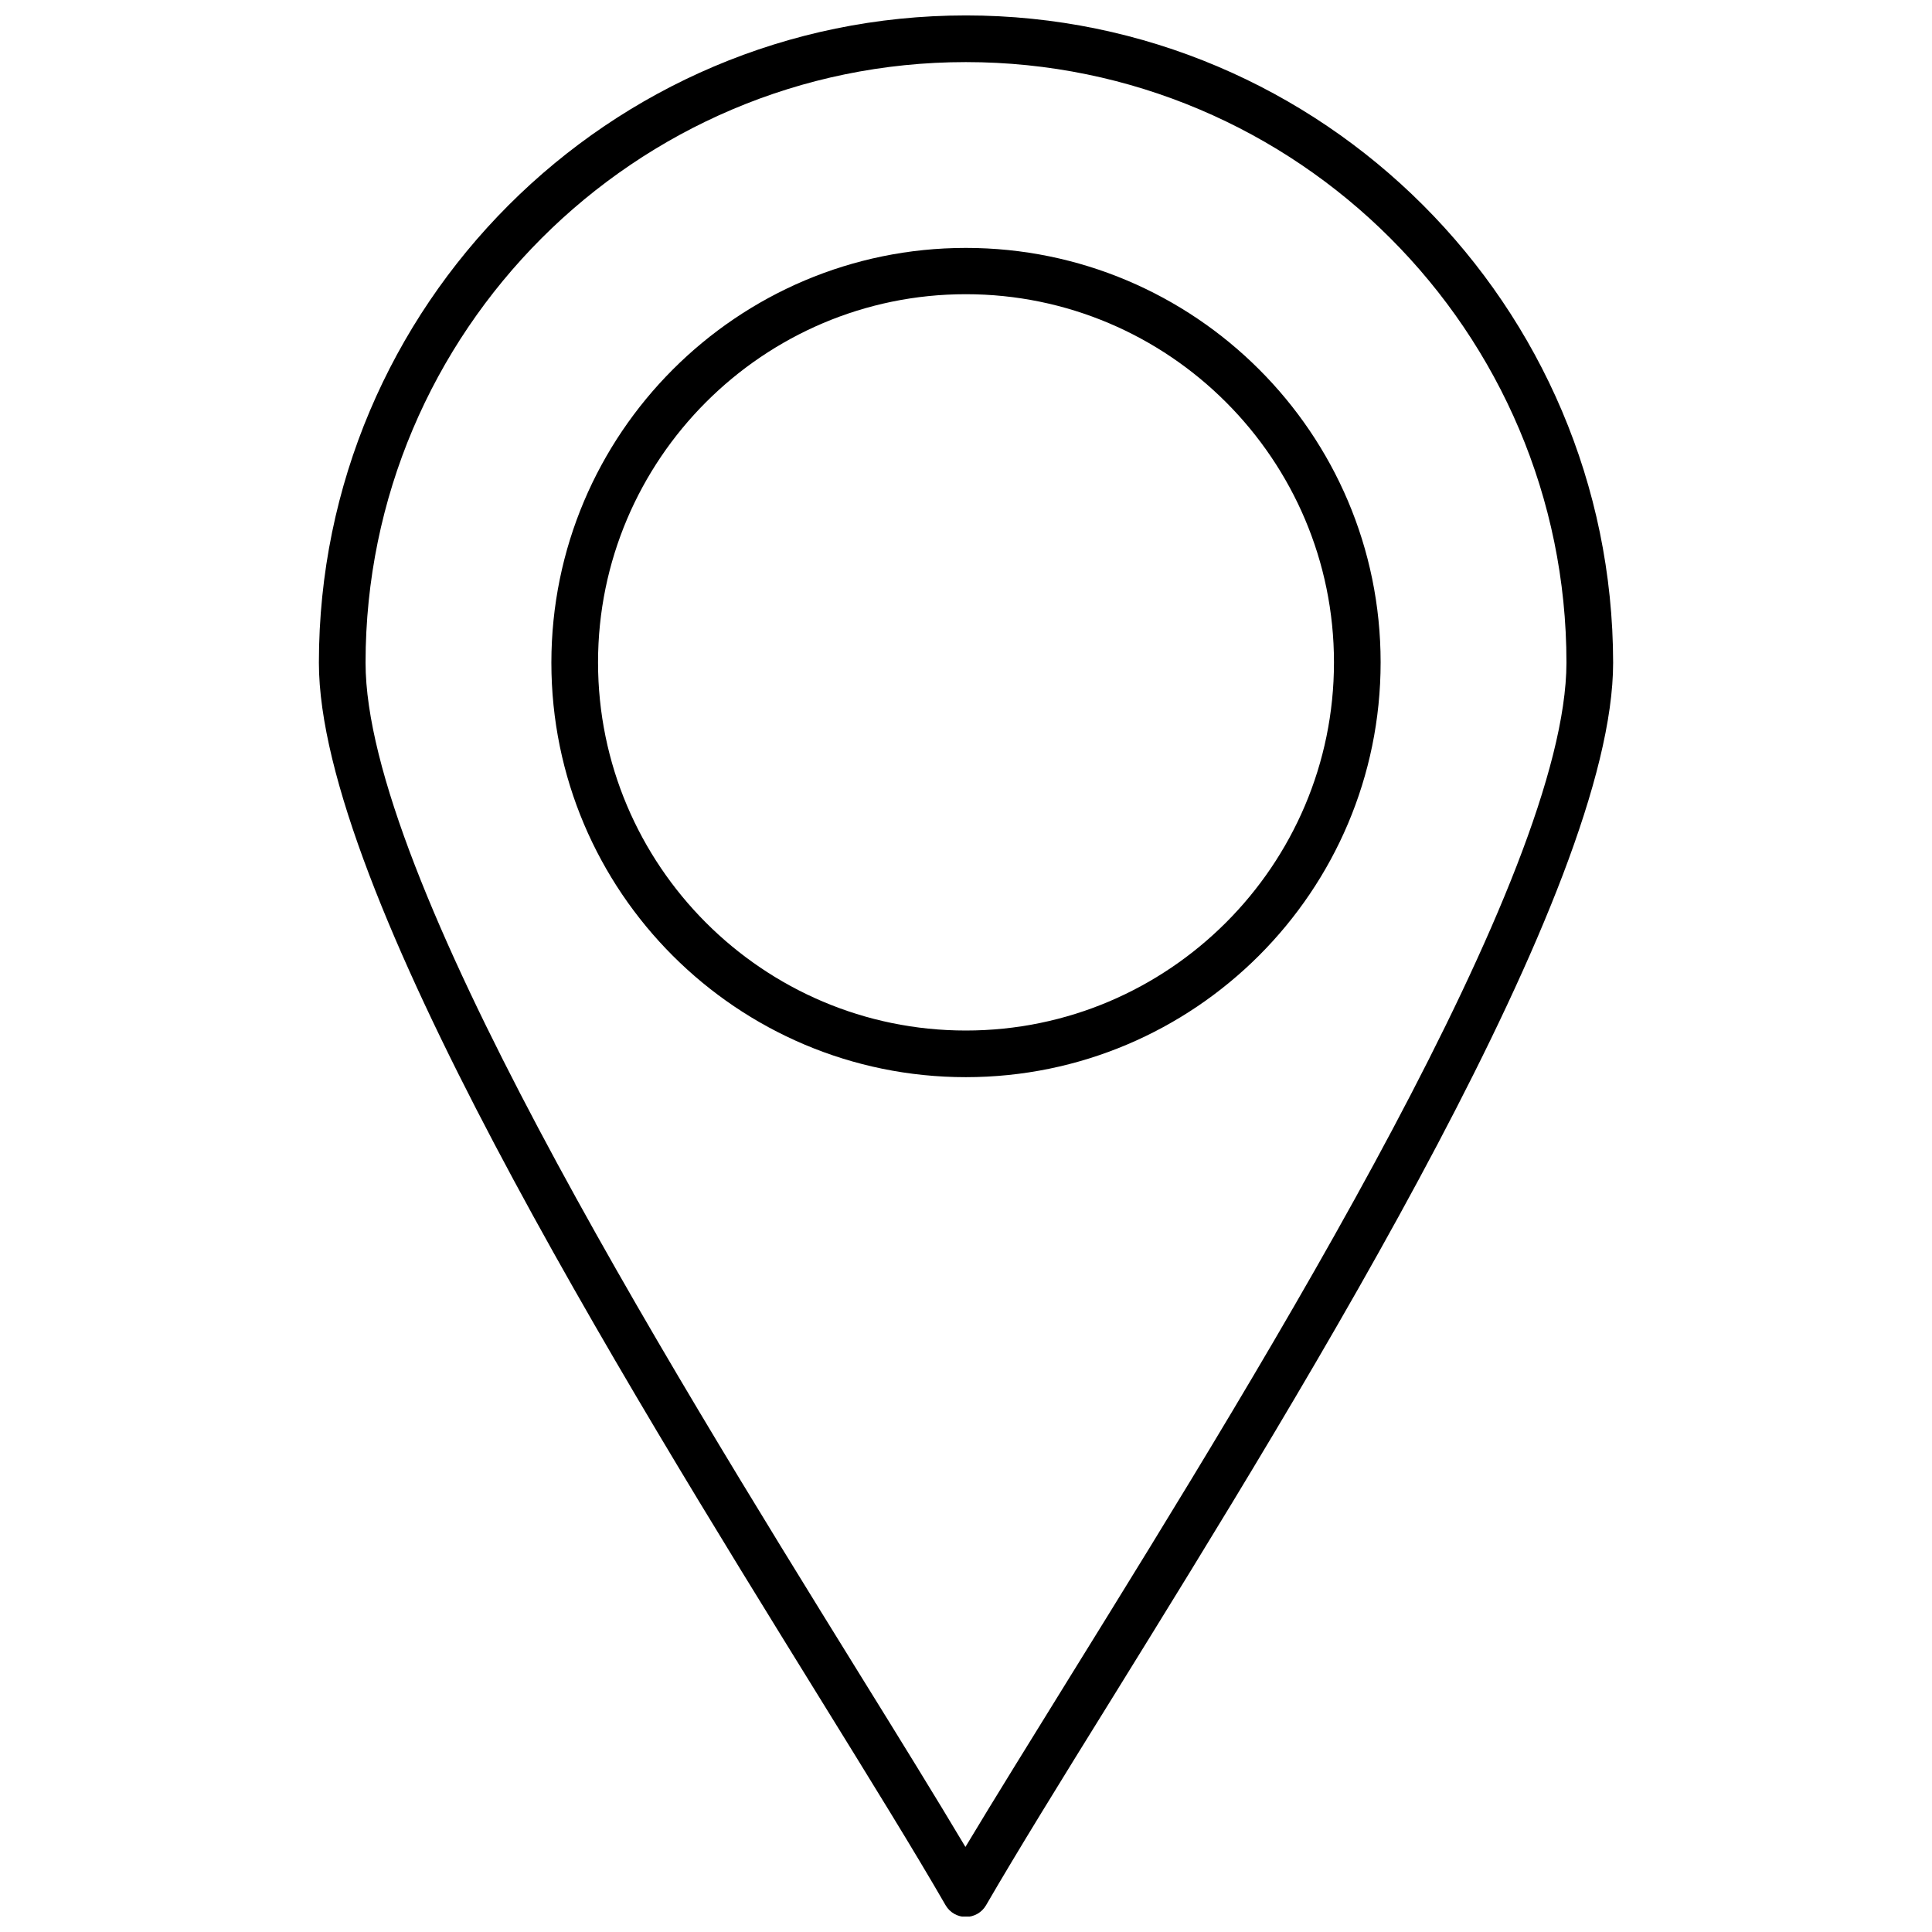
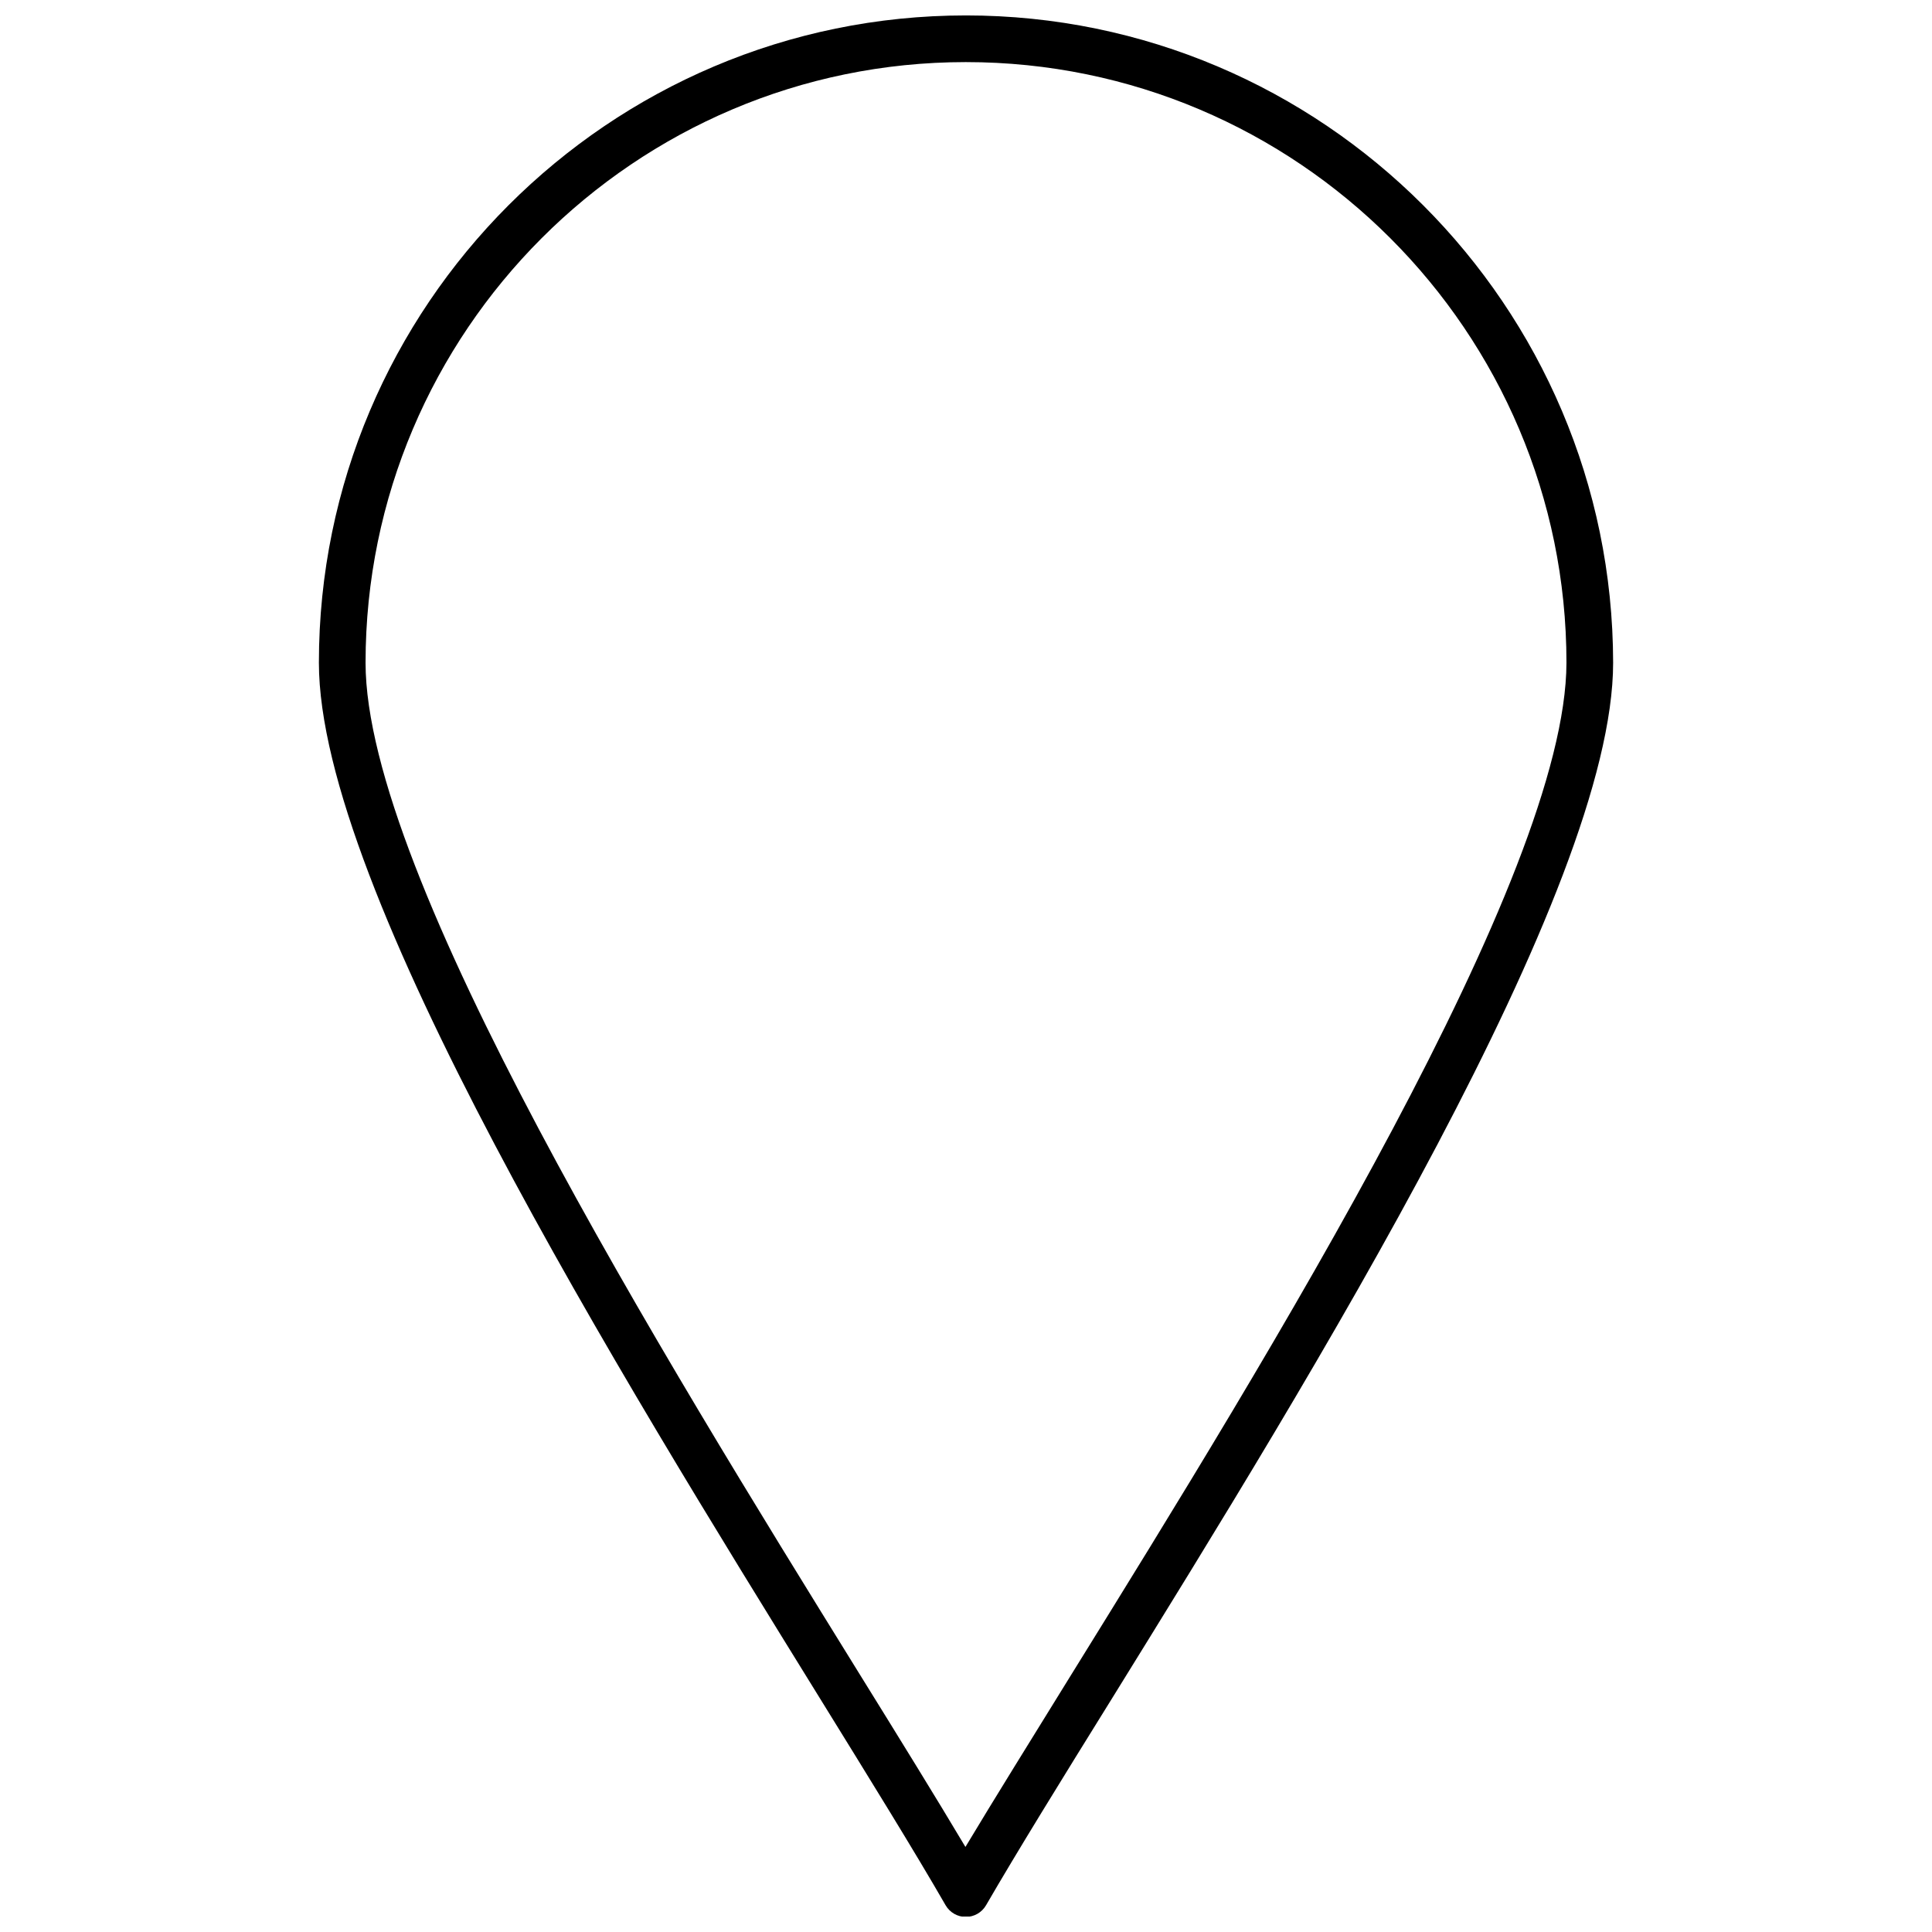
<svg xmlns="http://www.w3.org/2000/svg" width="800px" height="800px" version="1.1" viewBox="144 144 512 512">
  <defs>
    <clipPath id="a">
      <path d="m228 148.09h344v503.81h-344z" />
    </clipPath>
  </defs>
  <g clip-path="url(#a)">
    <path d="m399.95 148.09c-94.578 0-171.44 76.961-171.44 171.54 0 59.859 79.848 188.85 132.6 274.16 13.496 21.844 25.242 40.801 33.484 55.121 1.133 1.957 3.195 3.09 5.359 3.09 2.164 0 4.223-1.133 5.359-3.09 8.242-14.219 19.883-33.07 33.383-54.812 52.855-85.41 132.8-214.5 132.8-274.47-0.109-94.582-76.969-171.54-171.55-171.54zm28.129 439.42c-10.816 17.516-20.504 33.07-28.23 45.949-7.727-12.98-17.41-28.641-28.332-46.262-52.031-84.07-130.64-211.21-130.64-267.56 0-87.781 71.398-159.18 159.07-159.18 87.781 0 159.18 71.398 159.18 159.18-0.102 56.355-78.918 183.7-131.05 267.88z" />
  </g>
-   <path d="m399.95 209.7c-60.582 0-109.83 49.246-109.83 109.93 0 60.688 49.25 109.83 109.83 109.83 60.582 0 109.93-49.246 109.93-109.93 0.004-60.688-49.348-109.83-109.93-109.83zm0 207.4c-53.781 0-97.465-43.789-97.465-97.566 0-53.781 43.789-97.566 97.465-97.566 53.781 0 97.566 43.789 97.566 97.566 0.004 53.777-43.785 97.566-97.566 97.566z" />
</svg>